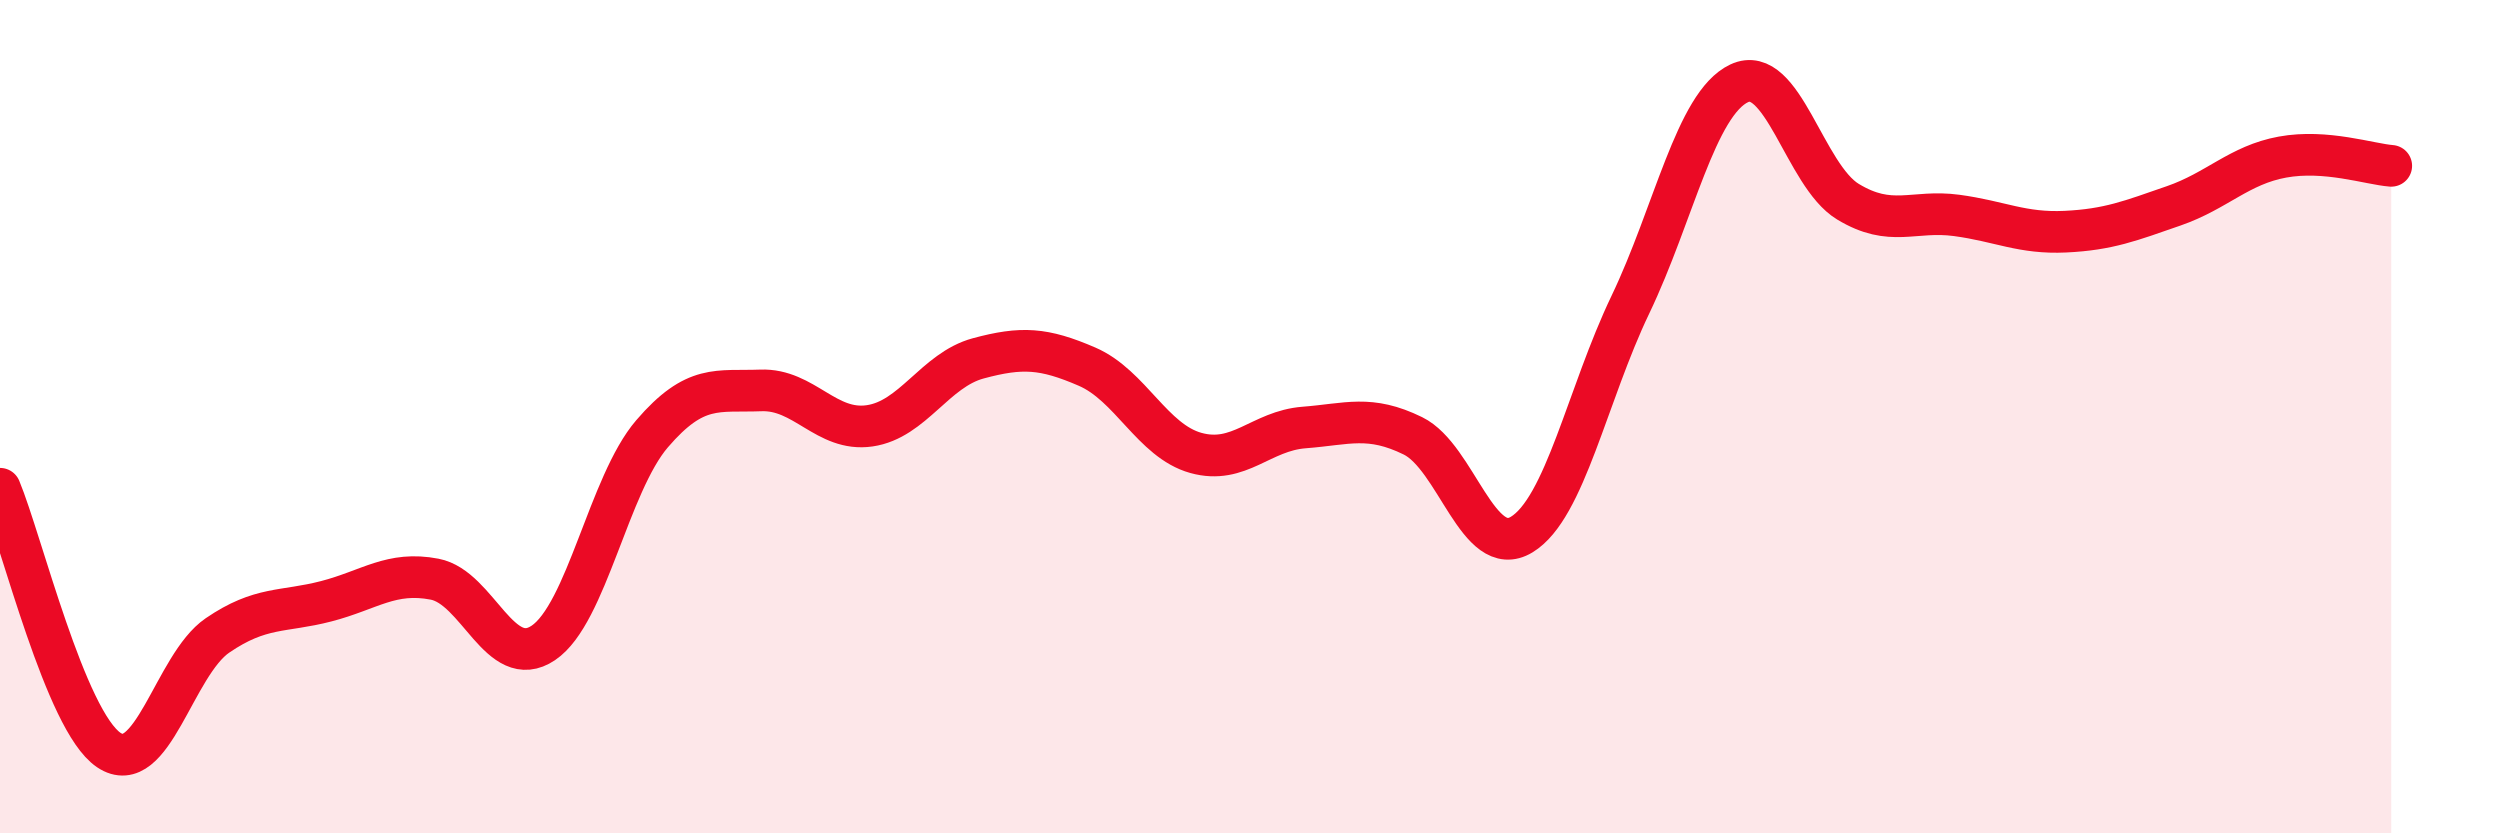
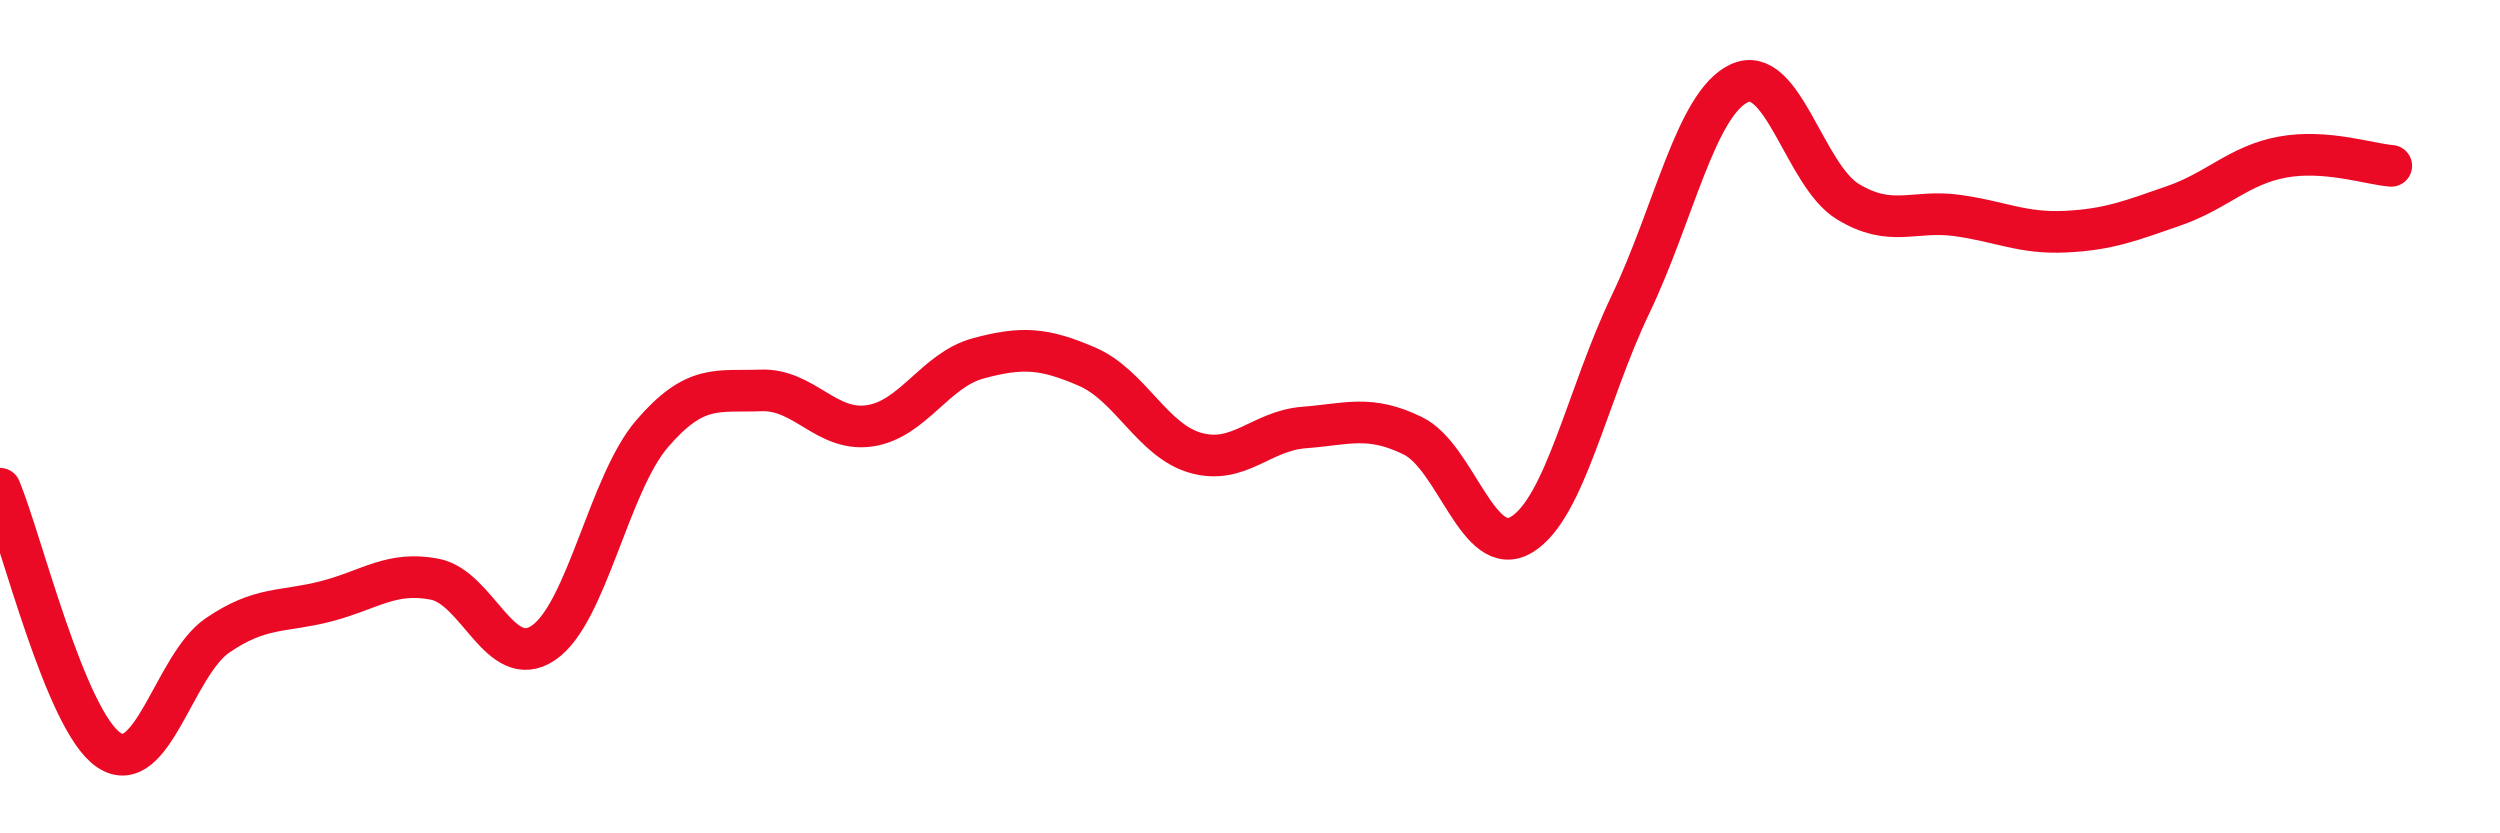
<svg xmlns="http://www.w3.org/2000/svg" width="60" height="20" viewBox="0 0 60 20">
-   <path d="M 0,11.73 C 0.52,12.98 1.57,17.3 2.61,18 C 3.65,18.7 4.18,15.96 5.22,15.25 C 6.26,14.54 6.79,14.7 7.83,14.43 C 8.87,14.16 9.39,13.7 10.43,13.9 C 11.47,14.1 12,16.13 13.04,15.43 C 14.08,14.73 14.61,11.62 15.65,10.41 C 16.69,9.2 17.22,9.41 18.26,9.37 C 19.3,9.33 19.83,10.37 20.87,10.22 C 21.91,10.07 22.44,8.88 23.48,8.6 C 24.52,8.32 25.05,8.35 26.09,8.8 C 27.13,9.25 27.66,10.58 28.7,10.87 C 29.74,11.16 30.26,10.34 31.3,10.26 C 32.34,10.18 32.87,9.95 33.91,10.46 C 34.95,10.97 35.48,13.46 36.52,12.83 C 37.56,12.2 38.09,9.48 39.13,7.31 C 40.17,5.14 40.7,2.49 41.74,2 C 42.78,1.51 43.31,4.21 44.35,4.84 C 45.39,5.47 45.92,5.03 46.96,5.17 C 48,5.31 48.53,5.61 49.57,5.56 C 50.61,5.51 51.13,5.3 52.17,4.94 C 53.21,4.58 53.74,3.96 54.78,3.77 C 55.82,3.58 56.87,3.94 57.39,3.98L57.39 20L0 20Z" fill="#EB0A25" opacity="0.1" stroke-linecap="round" stroke-linejoin="round" />
  <path d="M 0,11.73 C 0.52,12.98 1.57,17.3 2.61,18 C 3.65,18.7 4.18,15.96 5.22,15.25 C 6.26,14.54 6.79,14.7 7.83,14.43 C 8.87,14.16 9.39,13.7 10.43,13.9 C 11.47,14.1 12,16.13 13.04,15.43 C 14.08,14.73 14.61,11.62 15.65,10.41 C 16.69,9.2 17.22,9.41 18.26,9.37 C 19.3,9.33 19.83,10.37 20.87,10.22 C 21.91,10.07 22.44,8.88 23.48,8.6 C 24.52,8.32 25.05,8.35 26.09,8.8 C 27.13,9.25 27.66,10.58 28.7,10.87 C 29.74,11.16 30.26,10.34 31.3,10.26 C 32.34,10.18 32.87,9.95 33.91,10.46 C 34.95,10.97 35.48,13.46 36.52,12.83 C 37.56,12.2 38.09,9.48 39.13,7.31 C 40.17,5.14 40.7,2.49 41.74,2 C 42.78,1.51 43.31,4.21 44.35,4.84 C 45.39,5.47 45.92,5.03 46.96,5.17 C 48,5.31 48.53,5.61 49.57,5.56 C 50.61,5.51 51.13,5.3 52.17,4.94 C 53.21,4.58 53.74,3.96 54.78,3.77 C 55.82,3.58 56.87,3.94 57.39,3.98" stroke="#EB0A25" stroke-width="1" fill="none" stroke-linecap="round" stroke-linejoin="round" />
</svg>